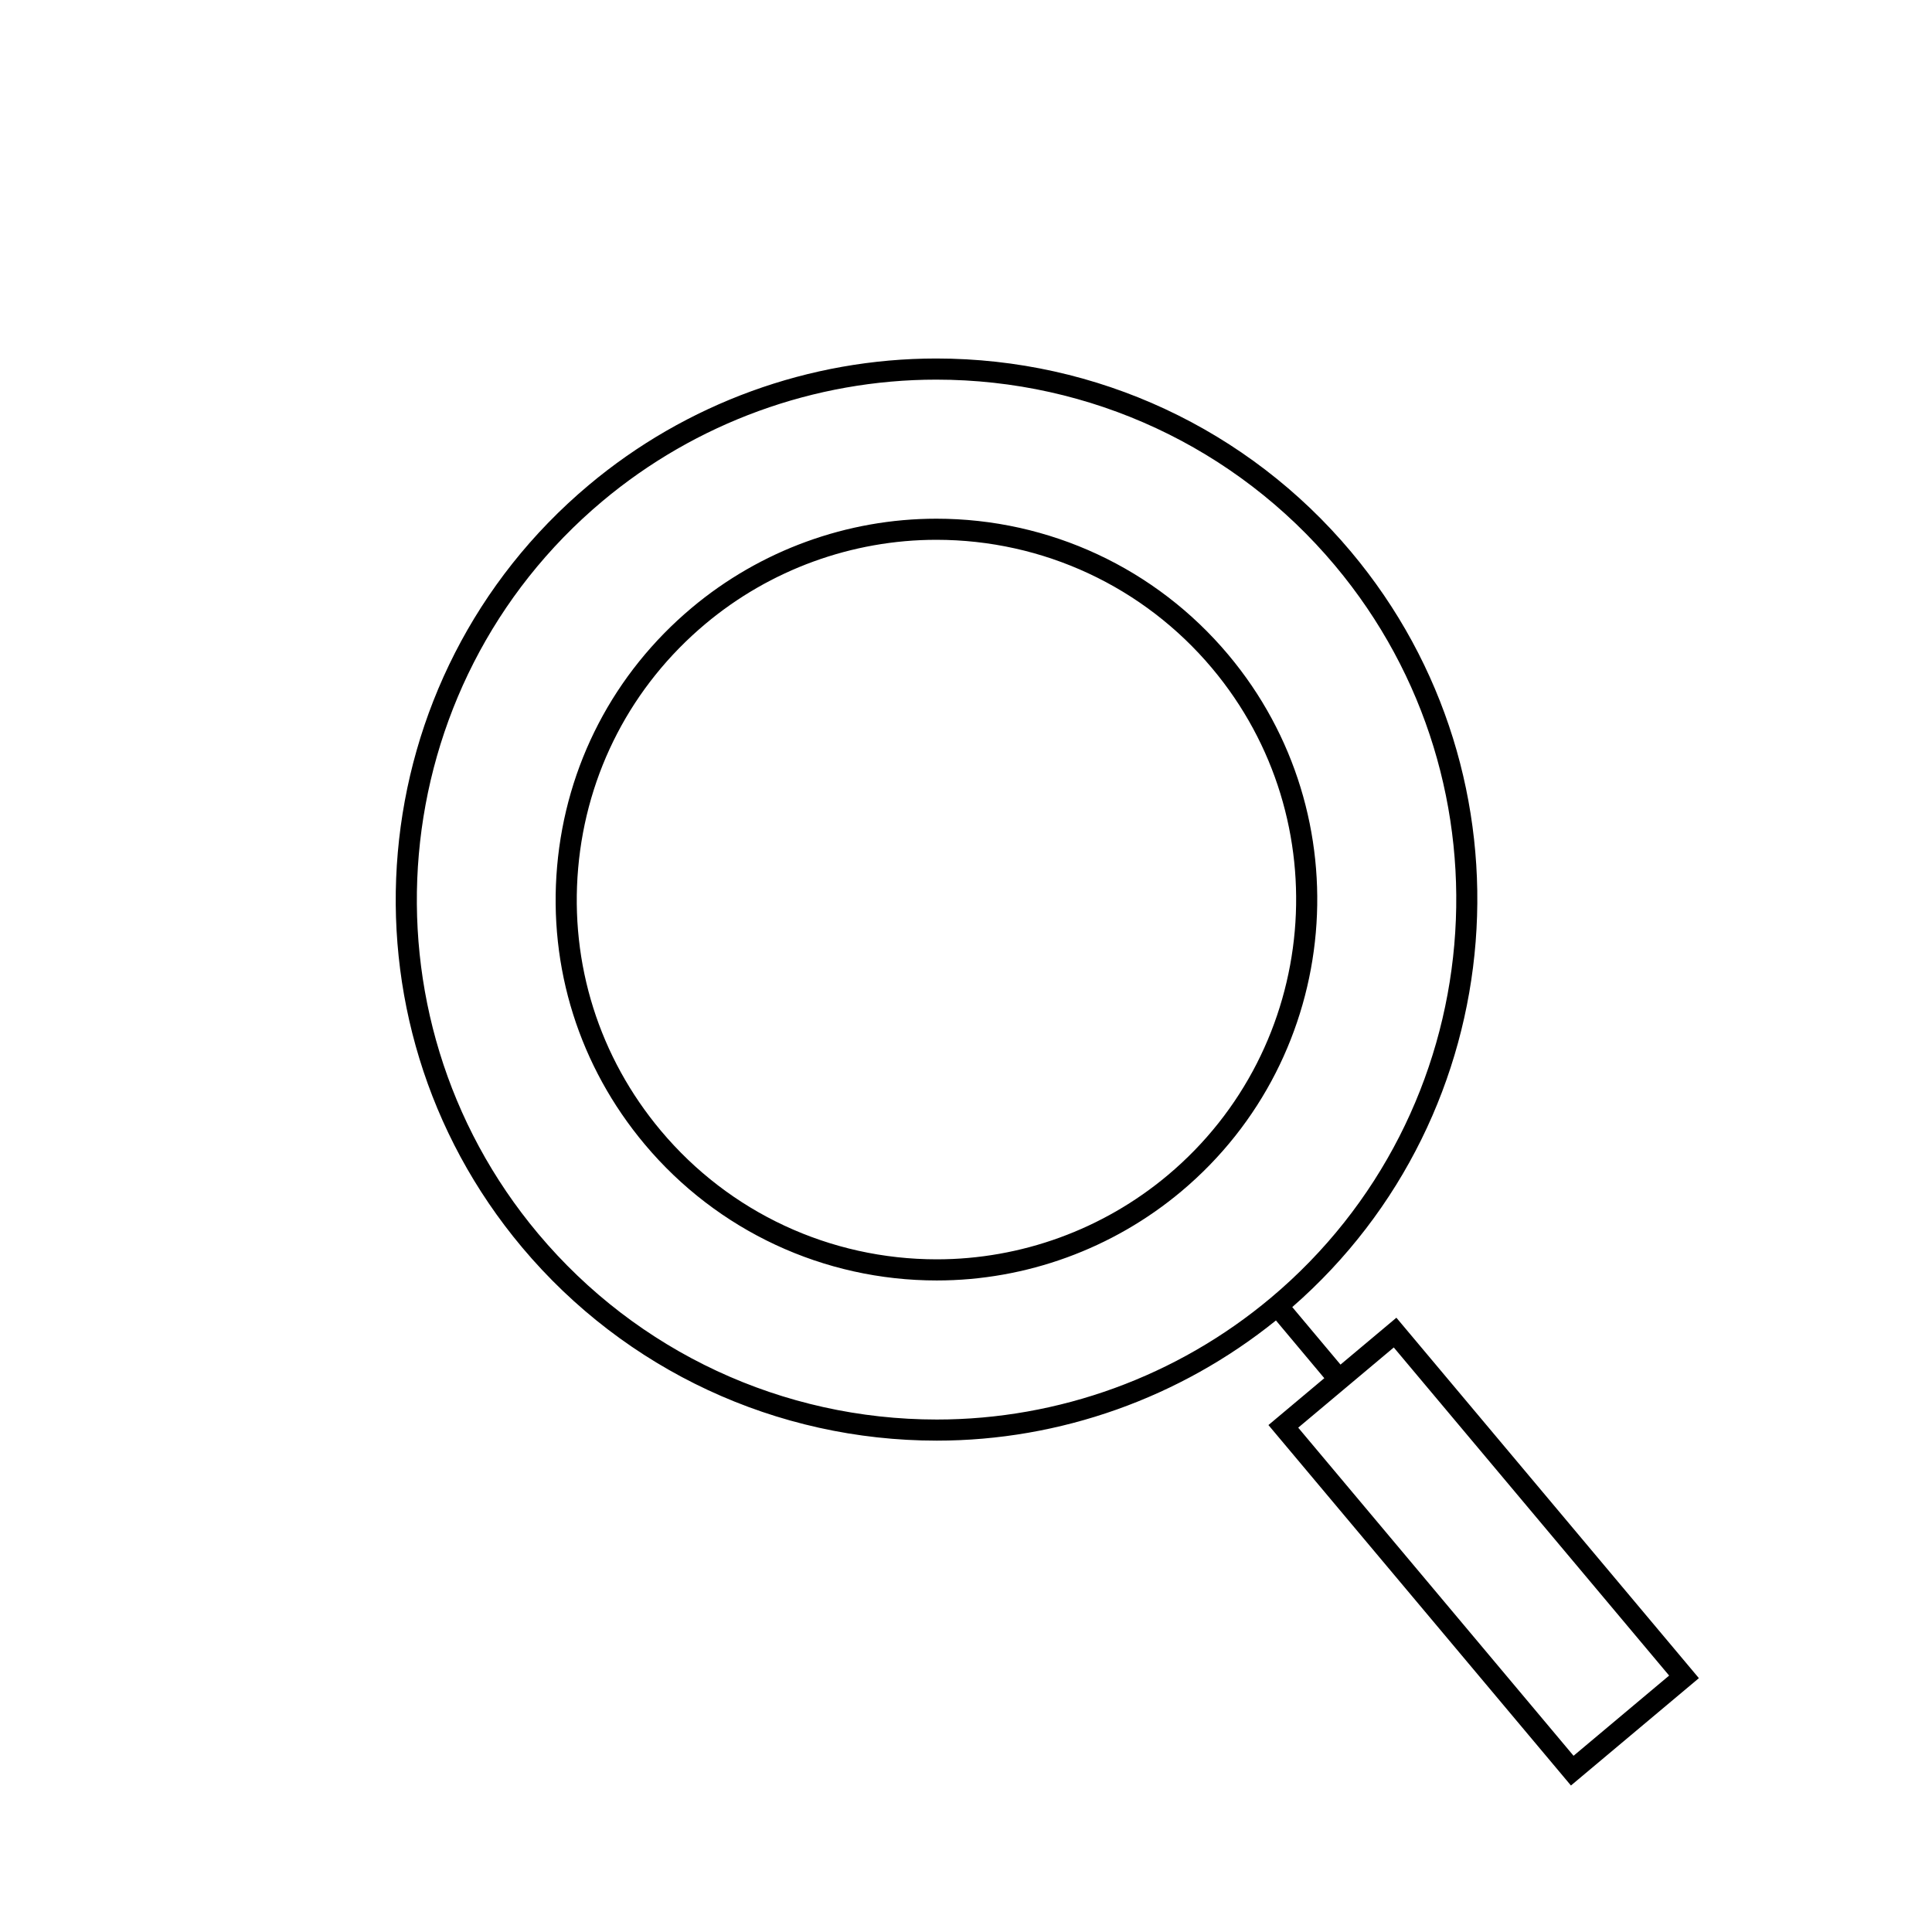
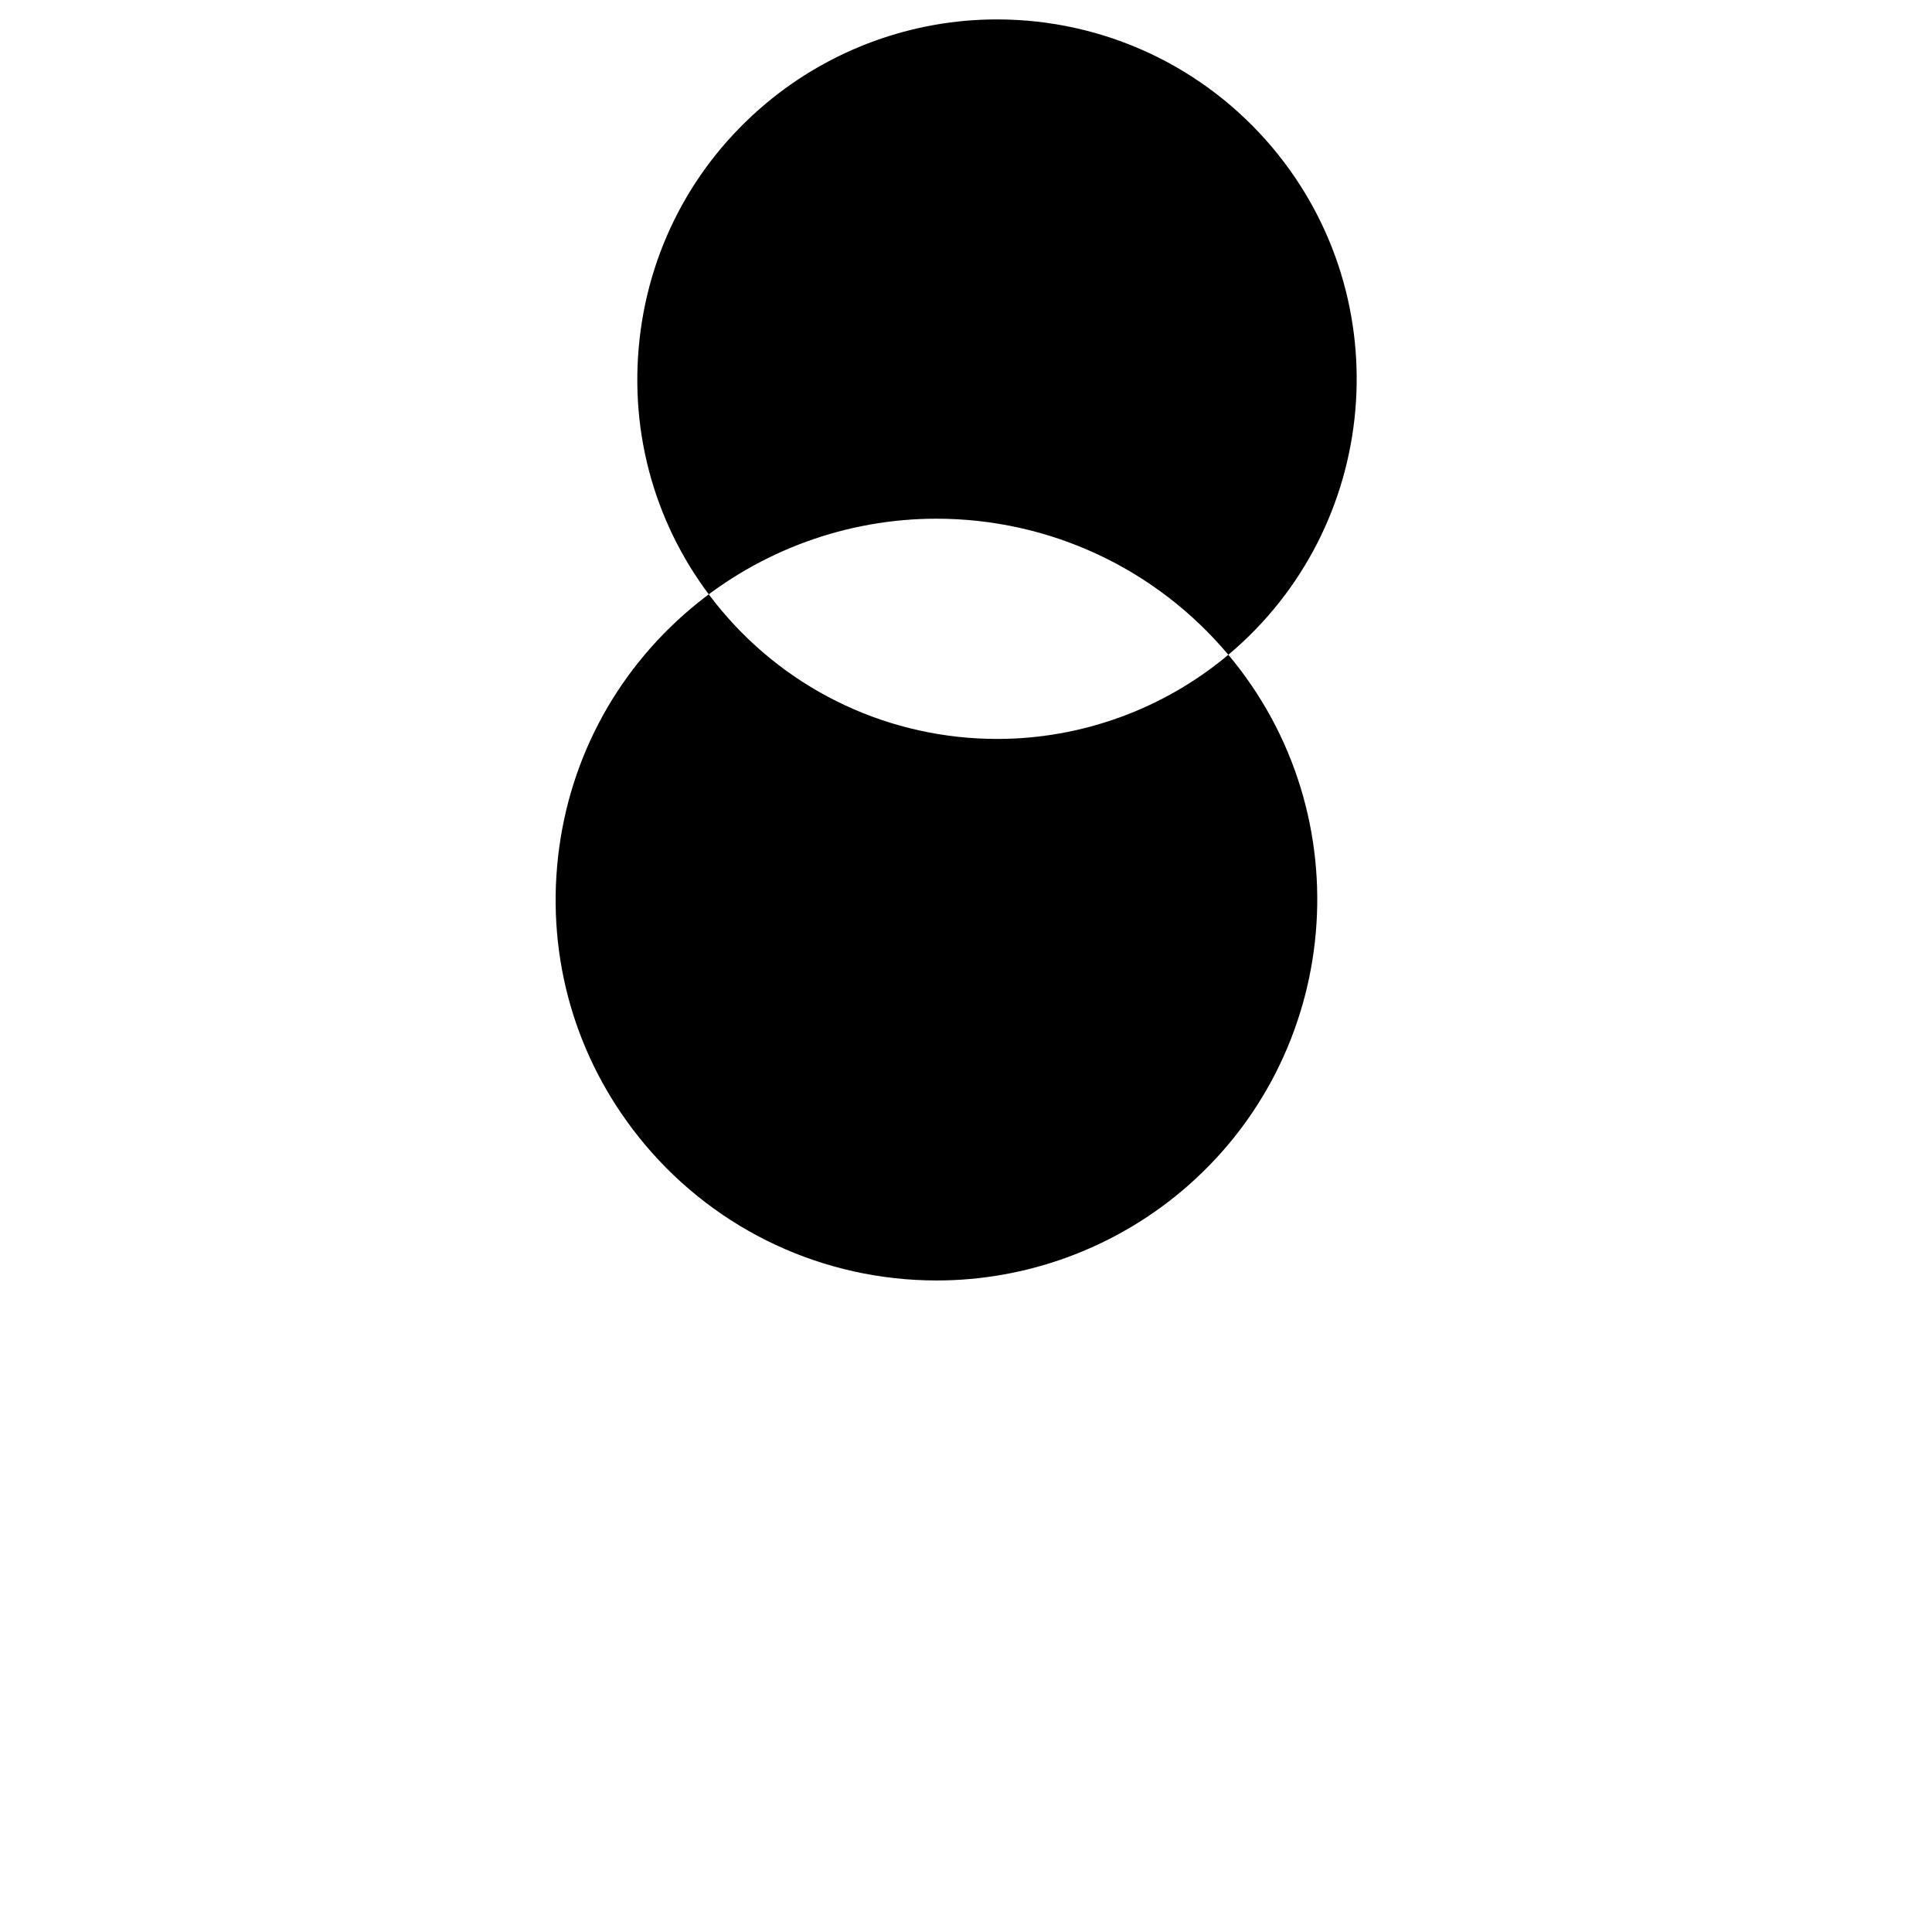
<svg xmlns="http://www.w3.org/2000/svg" fill="#000000" width="800px" height="800px" version="1.1" viewBox="144 144 512 512">
  <g>
-     <path d="m469.52 317.52c-19.23-22.918-47.434-36.059-77.371-36.059-23.66 0-46.684 8.387-64.832 23.617-20.656 17.328-33.324 41.668-35.676 68.52-2.348 26.863 5.902 53.027 23.234 73.68 19.227 22.918 47.426 36.059 77.371 36.059 23.656 0 46.676-8.387 64.824-23.617 42.641-35.773 48.223-99.57 12.449-142.2zm-16.043 137.91c-17.141 14.387-38.883 22.305-61.227 22.305-28.289 0-54.922-12.41-73.086-34.059-16.371-19.504-24.164-44.227-21.945-69.59 2.215-25.367 14.184-48.359 33.695-64.727 17.145-14.387 38.891-22.305 61.234-22.305 28.281 0 54.922 12.41 73.086 34.059 33.789 40.27 28.516 100.52-11.758 134.32z" />
-     <path d="m514.06 493.21-14.812 12.422-12.785-15.242c58.613-51.145 65.797-140.32 15.578-200.16-27.316-32.559-67.379-51.223-109.92-51.223-33.605 0-66.312 11.906-92.09 33.543-60.57 50.816-68.496 141.44-17.68 202.01 27.316 32.547 67.379 51.223 109.92 51.223 32.668 0 64.434-11.34 89.867-31.848l12.816 15.297-14.805 12.422 80.168 95.523 33.906-28.449zm-33.293-5.262c-24.773 20.797-56.203 32.242-88.496 32.242-40.879 0-79.383-17.941-105.63-49.223-48.832-58.211-41.215-145.29 16.984-194.13 24.773-20.785 56.203-32.23 88.496-32.23 40.879 0 79.383 17.941 105.63 49.223 48.836 58.199 41.219 145.28-16.984 194.12zm7.273 34.398 25.328-21.254 72.969 86.953-25.328 21.254z" />
+     <path d="m469.52 317.52c-19.23-22.918-47.434-36.059-77.371-36.059-23.66 0-46.684 8.387-64.832 23.617-20.656 17.328-33.324 41.668-35.676 68.52-2.348 26.863 5.902 53.027 23.234 73.68 19.227 22.918 47.426 36.059 77.371 36.059 23.656 0 46.676-8.387 64.824-23.617 42.641-35.773 48.223-99.57 12.449-142.2zc-17.141 14.387-38.883 22.305-61.227 22.305-28.289 0-54.922-12.41-73.086-34.059-16.371-19.504-24.164-44.227-21.945-69.59 2.215-25.367 14.184-48.359 33.695-64.727 17.145-14.387 38.891-22.305 61.234-22.305 28.281 0 54.922 12.41 73.086 34.059 33.789 40.27 28.516 100.52-11.758 134.32z" />
  </g>
</svg>